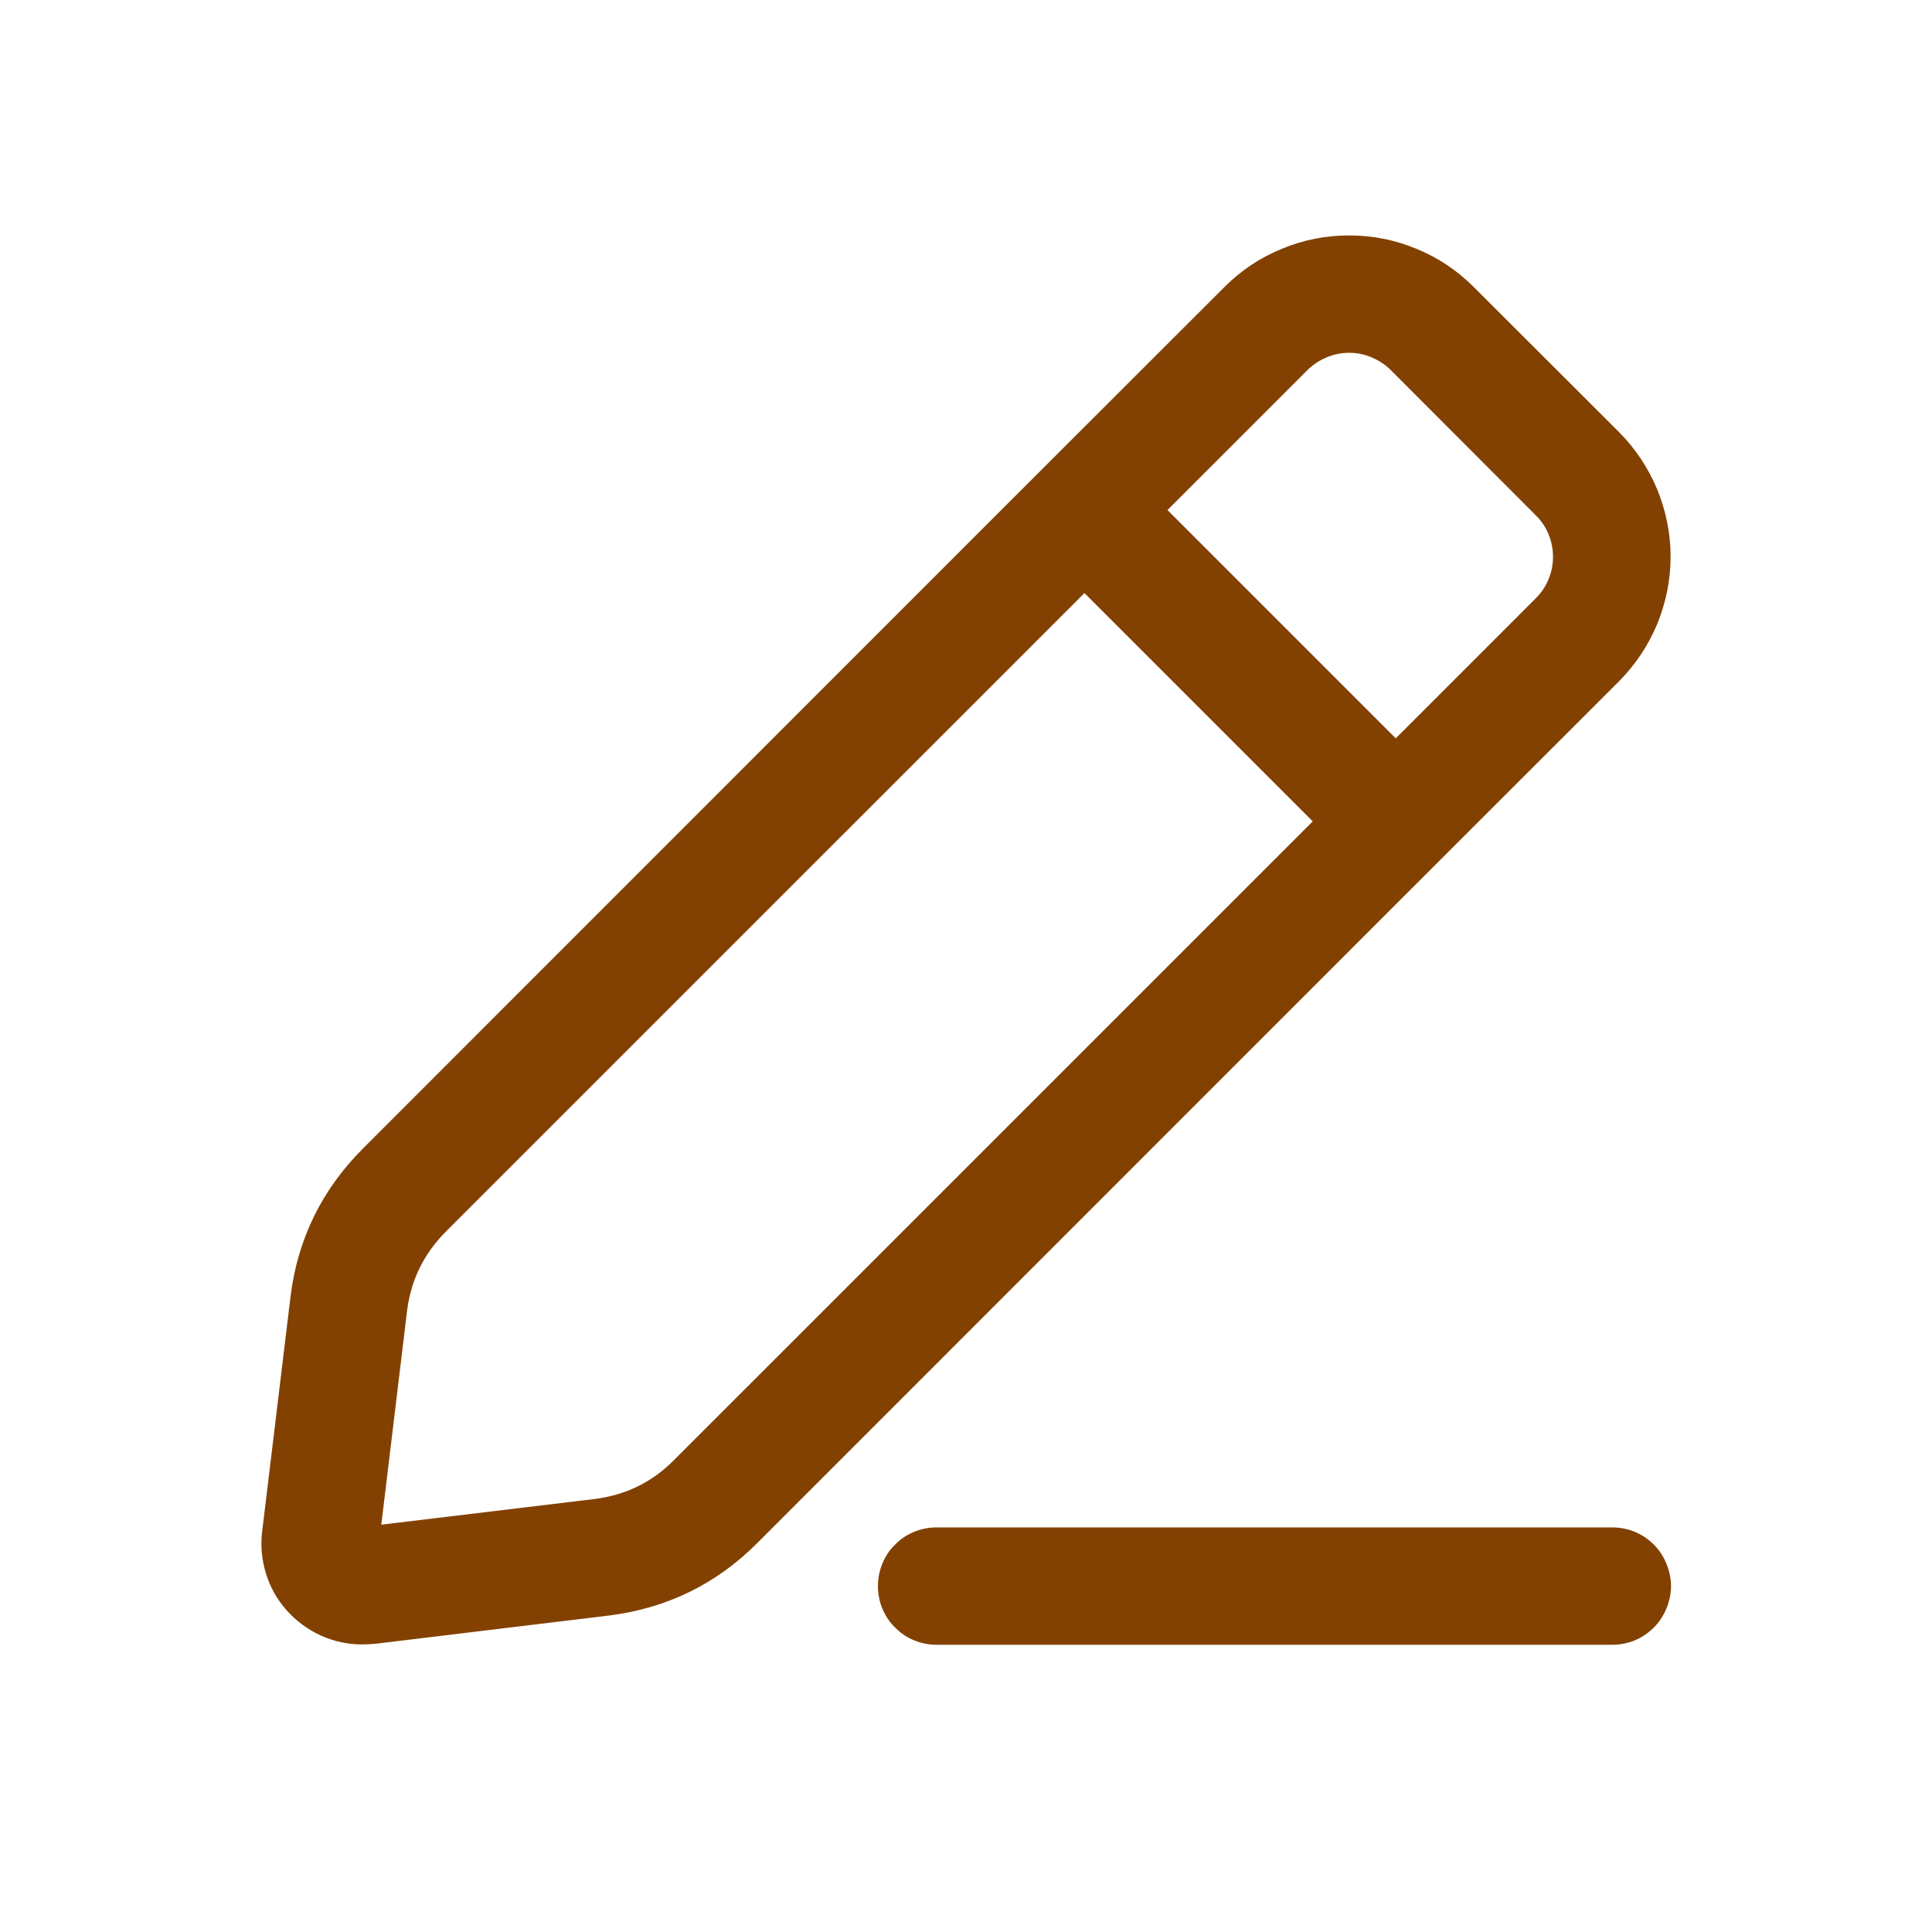
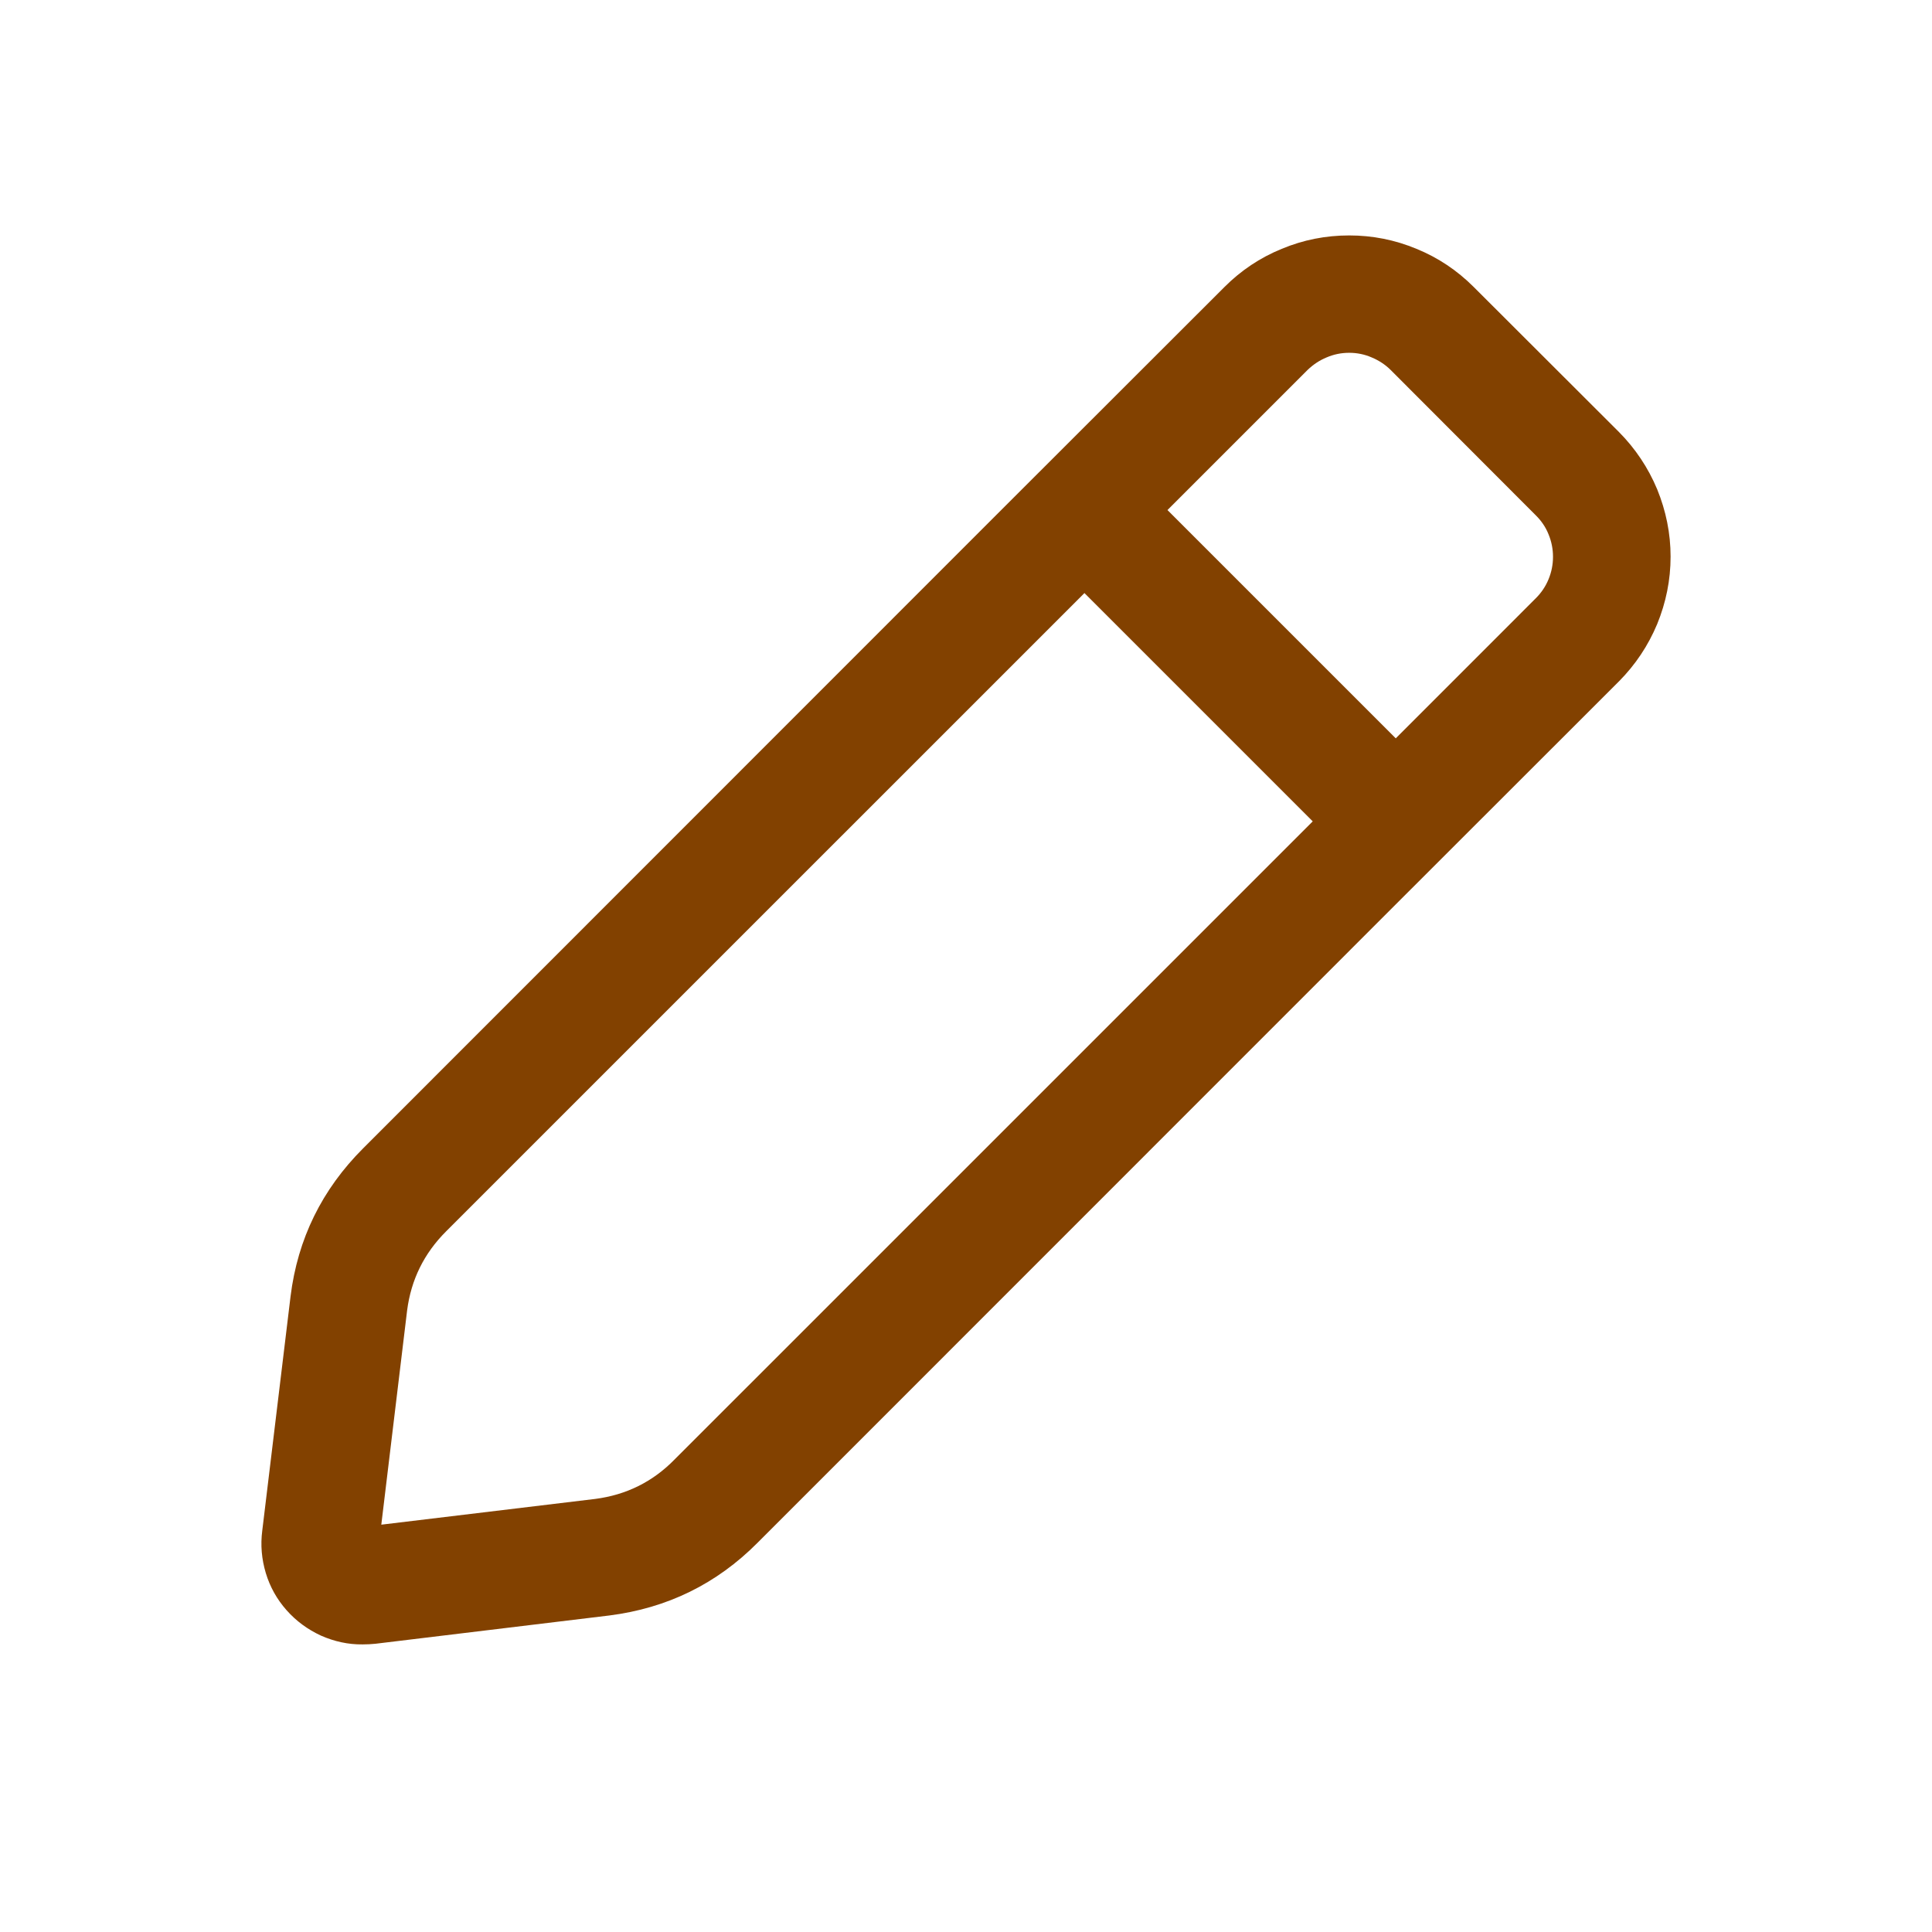
<svg xmlns="http://www.w3.org/2000/svg" width="48" zoomAndPan="magnify" viewBox="0 0 36 36" height="48" preserveAspectRatio="xMidYMid meet" version="1.0">
  <path fill="#824100" d="M 5.414 24.156 L 4.887 28.52 C 4.852 28.789 4.875 29.051 4.953 29.312 C 5.031 29.57 5.16 29.801 5.34 30.004 C 5.52 30.207 5.734 30.363 5.98 30.477 C 6.227 30.586 6.488 30.645 6.758 30.641 C 6.836 30.641 6.918 30.637 6.996 30.629 L 11.355 30.102 C 12.43 29.965 13.352 29.516 14.117 28.746 L 26.008 16.852 L 30.168 12.695 C 30.473 12.387 30.711 12.031 30.879 11.629 C 31.043 11.227 31.129 10.809 31.129 10.371 C 31.129 9.938 31.043 9.52 30.879 9.117 C 30.711 8.715 30.473 8.359 30.168 8.051 L 27.461 5.348 C 27.152 5.039 26.797 4.801 26.395 4.637 C 25.992 4.469 25.574 4.387 25.141 4.387 C 24.703 4.387 24.285 4.469 23.883 4.637 C 23.48 4.801 23.125 5.039 22.816 5.348 L 18.656 9.504 L 6.766 21.398 C 6 22.164 5.547 23.082 5.414 24.156 Z M 24.363 6.895 C 24.469 6.793 24.586 6.715 24.719 6.66 C 24.855 6.602 24.992 6.574 25.141 6.574 C 25.285 6.574 25.426 6.602 25.559 6.66 C 25.691 6.715 25.812 6.793 25.914 6.895 L 28.617 9.602 C 28.719 9.703 28.801 9.82 28.855 9.957 C 28.91 10.09 28.938 10.23 28.938 10.375 C 28.938 10.52 28.91 10.66 28.855 10.793 C 28.801 10.926 28.719 11.047 28.617 11.148 L 26.008 13.758 L 21.754 9.504 Z M 7.586 24.418 C 7.66 23.844 7.902 23.355 8.312 22.945 L 20.207 11.051 L 24.461 15.305 L 12.566 27.199 C 12.16 27.613 11.668 27.855 11.094 27.93 L 7.105 28.41 Z M 7.586 24.418 " fill-opacity="1" fill-rule="nonzero" />
-   <path fill="#824100" d="M 31.137 29.555 C 31.137 29.41 31.105 29.27 31.051 29.137 C 30.996 29 30.918 28.883 30.816 28.781 C 30.711 28.676 30.594 28.598 30.461 28.543 C 30.324 28.488 30.188 28.461 30.039 28.461 L 17.453 28.461 C 17.309 28.461 17.168 28.488 17.035 28.543 C 16.898 28.598 16.781 28.676 16.68 28.781 C 16.574 28.883 16.496 29 16.441 29.137 C 16.387 29.27 16.359 29.41 16.359 29.555 C 16.359 29.699 16.387 29.84 16.441 29.973 C 16.496 30.105 16.574 30.227 16.68 30.328 C 16.781 30.43 16.898 30.512 17.035 30.566 C 17.168 30.621 17.309 30.648 17.453 30.648 L 30.039 30.648 C 30.188 30.648 30.324 30.621 30.461 30.566 C 30.594 30.512 30.711 30.43 30.816 30.328 C 30.918 30.227 30.996 30.105 31.051 29.973 C 31.105 29.84 31.137 29.699 31.137 29.555 Z M 31.137 29.555 " fill-opacity="1" fill-rule="nonzero" />
</svg>